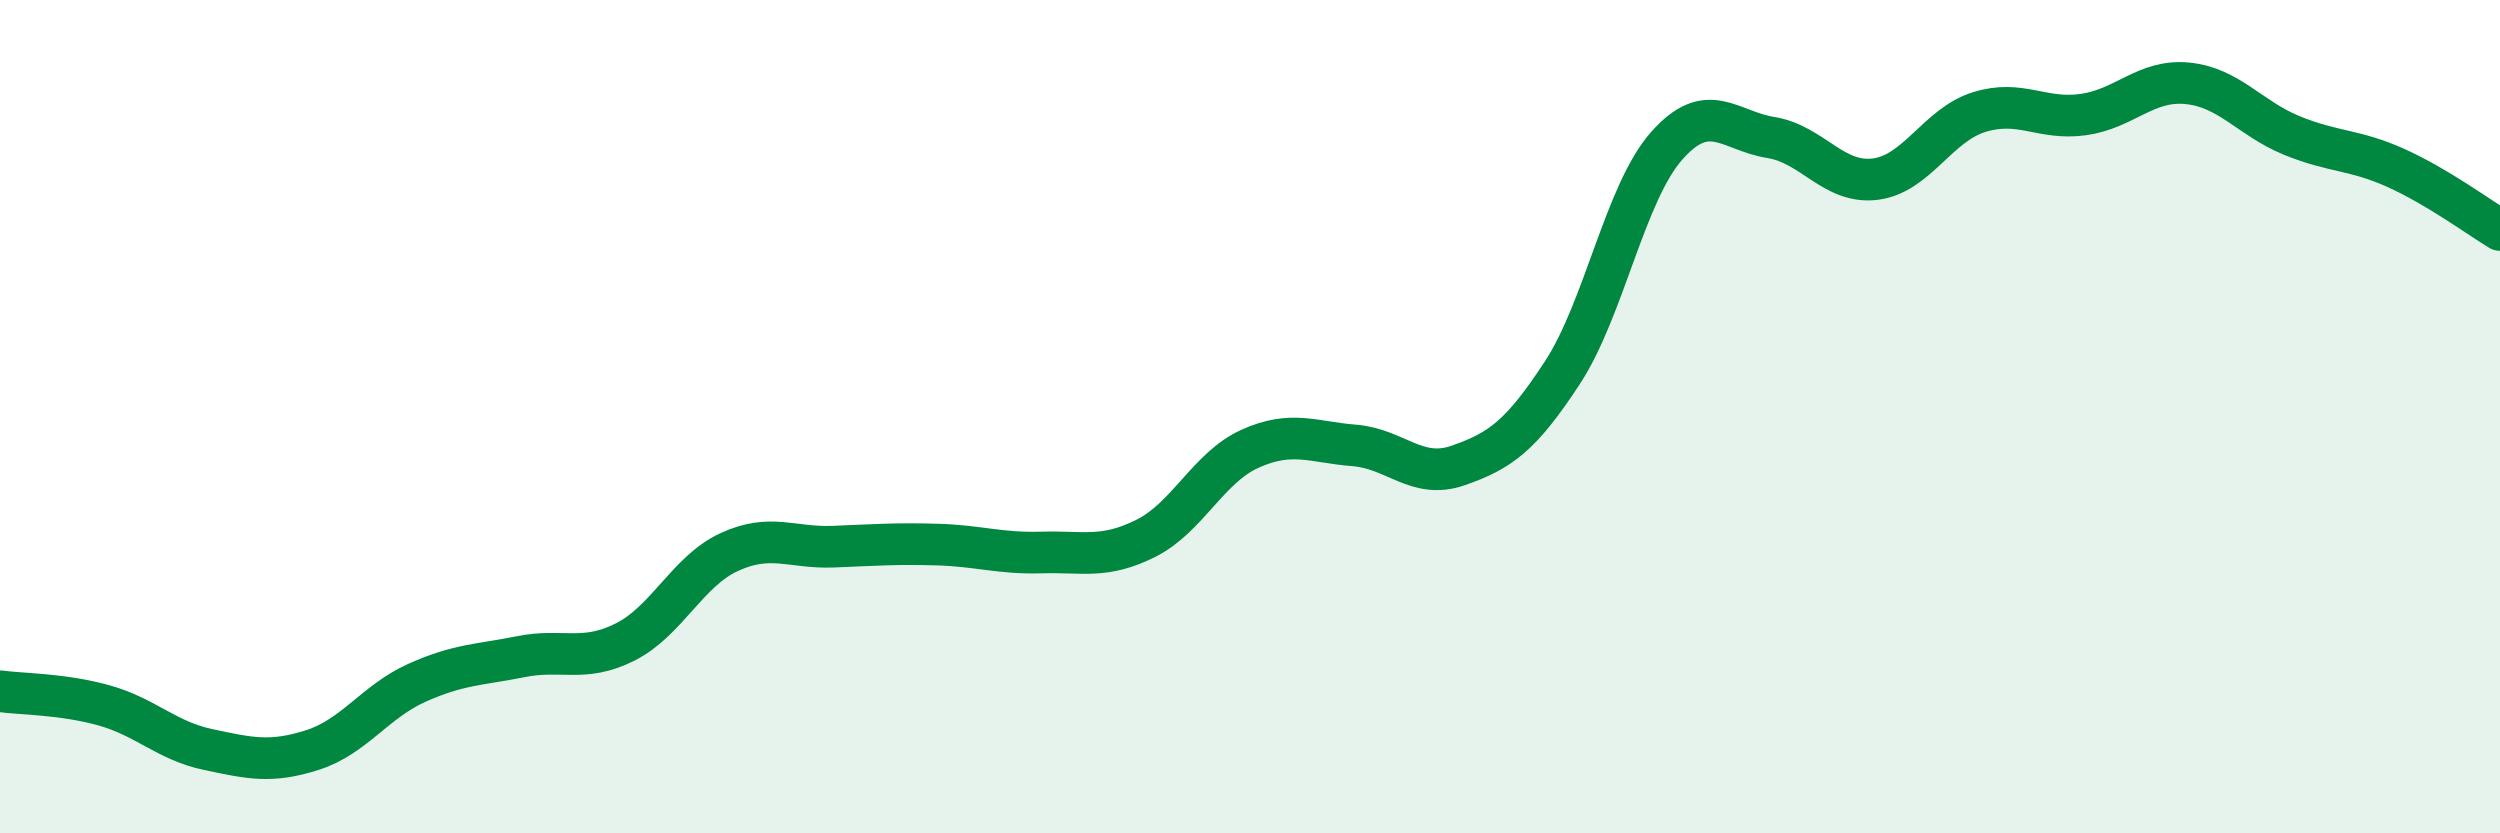
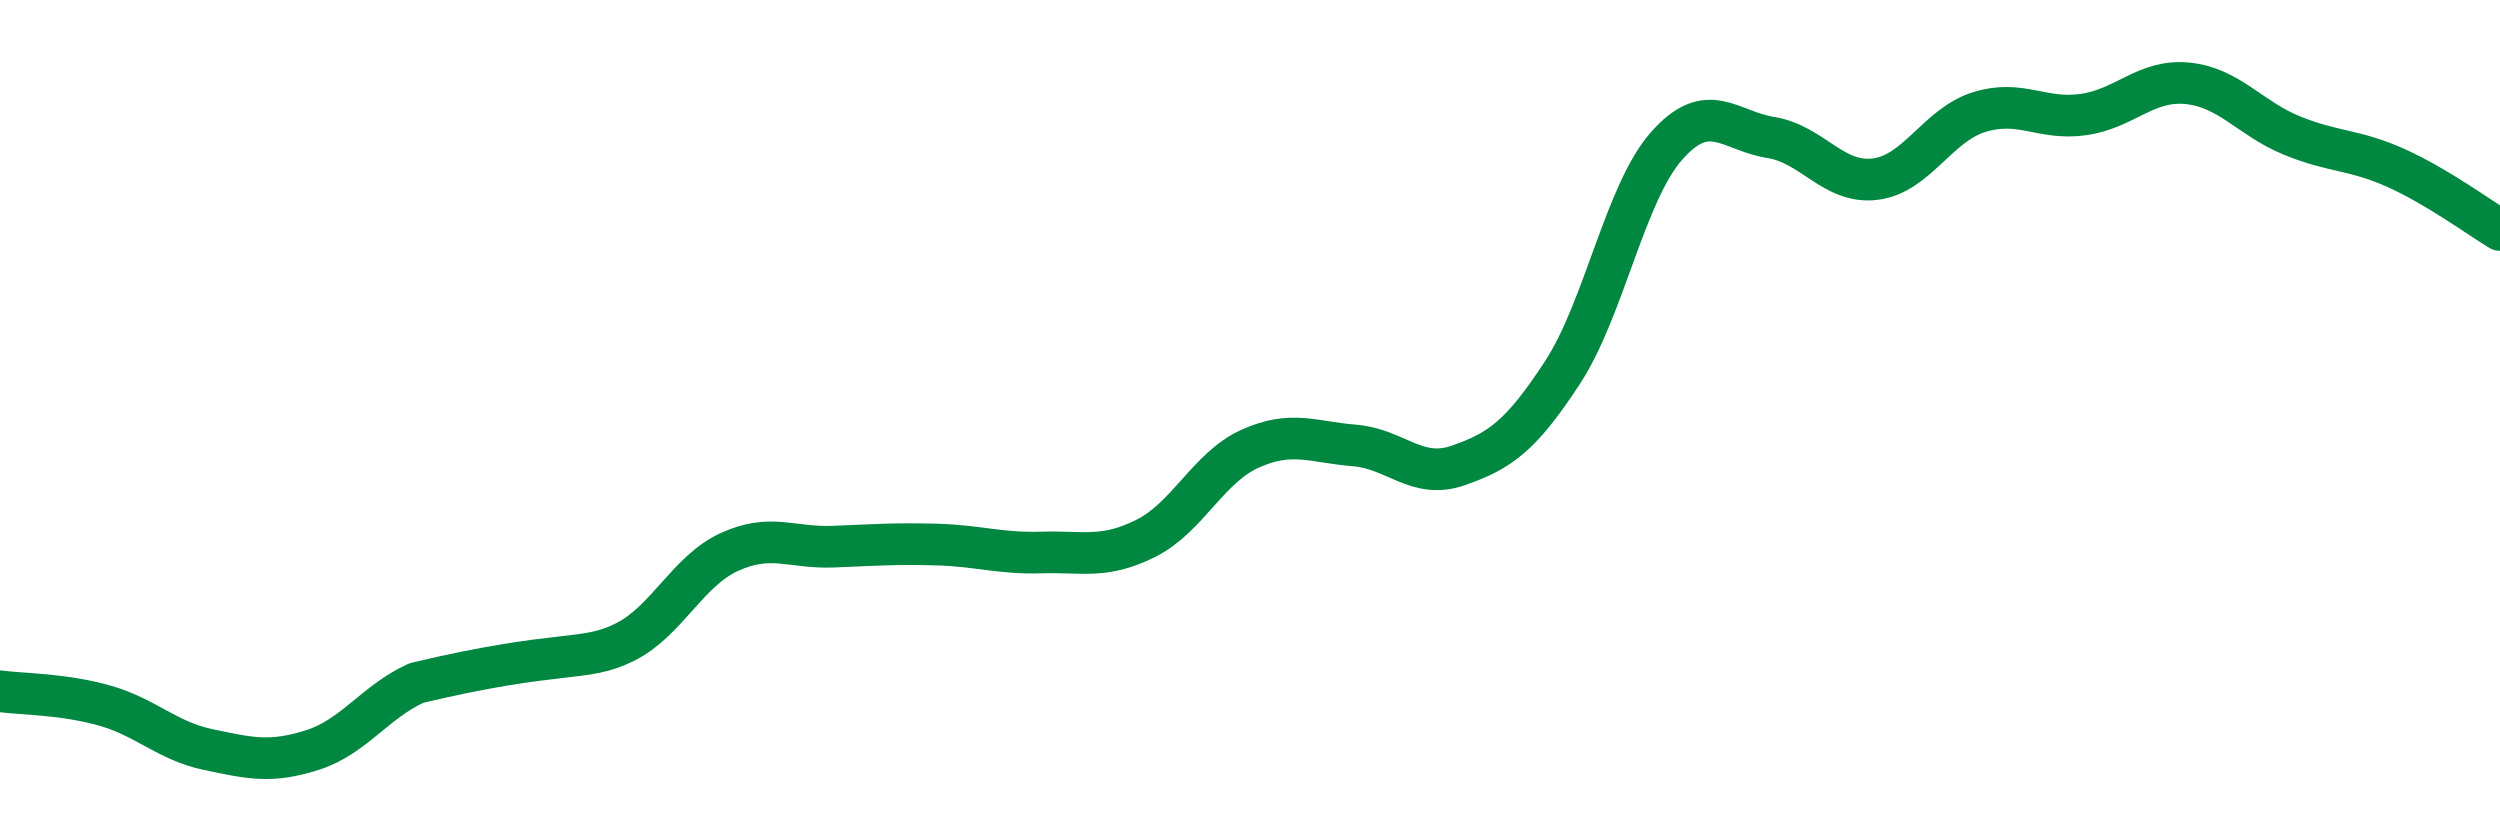
<svg xmlns="http://www.w3.org/2000/svg" width="60" height="20" viewBox="0 0 60 20">
-   <path d="M 0,16.59 C 0.5,16.66 1.5,16.65 2.5,16.93 C 3.5,17.21 4,17.78 5,17.99 C 6,18.2 6.5,18.32 7.5,18 C 8.5,17.68 9,16.84 10,16.39 C 11,15.94 11.5,15.96 12.5,15.76 C 13.5,15.56 14,15.91 15,15.41 C 16,14.91 16.5,13.71 17.5,13.25 C 18.5,12.79 19,13.16 20,13.12 C 21,13.08 21.5,13.04 22.5,13.07 C 23.5,13.1 24,13.29 25,13.26 C 26,13.23 26.5,13.42 27.5,12.92 C 28.5,12.42 29,11.22 30,10.77 C 31,10.32 31.5,10.61 32.5,10.69 C 33.5,10.77 34,11.52 35,11.17 C 36,10.82 36.5,10.47 37.5,8.94 C 38.5,7.41 39,4.63 40,3.5 C 41,2.37 41.5,3.14 42.5,3.3 C 43.5,3.46 44,4.42 45,4.3 C 46,4.18 46.5,3 47.5,2.69 C 48.5,2.38 49,2.89 50,2.75 C 51,2.61 51.5,1.9 52.5,2 C 53.5,2.1 54,2.84 55,3.25 C 56,3.66 56.5,3.58 57.5,4.03 C 58.5,4.48 59.5,5.22 60,5.52L60 20L0 20Z" fill="#008740" opacity="0.1" stroke-linecap="round" stroke-linejoin="round" />
-   <path d="M 0,16.59 C 0.5,16.66 1.5,16.65 2.5,16.93 C 3.5,17.21 4,17.78 5,17.99 C 6,18.2 6.5,18.32 7.5,18 C 8.5,17.68 9,16.84 10,16.39 C 11,15.94 11.5,15.96 12.5,15.76 C 13.5,15.56 14,15.91 15,15.41 C 16,14.91 16.5,13.71 17.5,13.25 C 18.5,12.79 19,13.16 20,13.12 C 21,13.08 21.5,13.04 22.5,13.07 C 23.5,13.1 24,13.29 25,13.26 C 26,13.23 26.5,13.42 27.5,12.92 C 28.5,12.42 29,11.22 30,10.77 C 31,10.32 31.5,10.61 32.5,10.69 C 33.5,10.77 34,11.52 35,11.17 C 36,10.82 36.5,10.47 37.5,8.94 C 38.5,7.41 39,4.63 40,3.5 C 41,2.37 41.5,3.14 42.5,3.3 C 43.5,3.46 44,4.42 45,4.3 C 46,4.18 46.5,3 47.5,2.69 C 48.5,2.38 49,2.89 50,2.75 C 51,2.61 51.5,1.9 52.5,2 C 53.5,2.1 54,2.84 55,3.25 C 56,3.66 56.5,3.58 57.5,4.03 C 58.5,4.48 59.5,5.22 60,5.52" stroke="#008740" stroke-width="1" fill="none" stroke-linecap="round" stroke-linejoin="round" />
+   <path d="M 0,16.59 C 0.5,16.66 1.5,16.65 2.5,16.93 C 3.5,17.21 4,17.78 5,17.99 C 6,18.2 6.5,18.32 7.5,18 C 8.5,17.68 9,16.84 10,16.39 C 13.5,15.56 14,15.91 15,15.41 C 16,14.91 16.5,13.71 17.5,13.25 C 18.5,12.79 19,13.16 20,13.12 C 21,13.08 21.5,13.04 22.5,13.07 C 23.5,13.1 24,13.29 25,13.26 C 26,13.23 26.5,13.42 27.5,12.92 C 28.5,12.42 29,11.22 30,10.77 C 31,10.32 31.5,10.61 32.5,10.69 C 33.5,10.77 34,11.52 35,11.17 C 36,10.82 36.5,10.47 37.5,8.94 C 38.5,7.41 39,4.63 40,3.5 C 41,2.37 41.5,3.14 42.5,3.3 C 43.5,3.46 44,4.42 45,4.3 C 46,4.18 46.5,3 47.5,2.69 C 48.5,2.38 49,2.89 50,2.75 C 51,2.61 51.5,1.9 52.5,2 C 53.5,2.1 54,2.84 55,3.25 C 56,3.66 56.5,3.58 57.5,4.03 C 58.5,4.48 59.5,5.22 60,5.52" stroke="#008740" stroke-width="1" fill="none" stroke-linecap="round" stroke-linejoin="round" />
</svg>